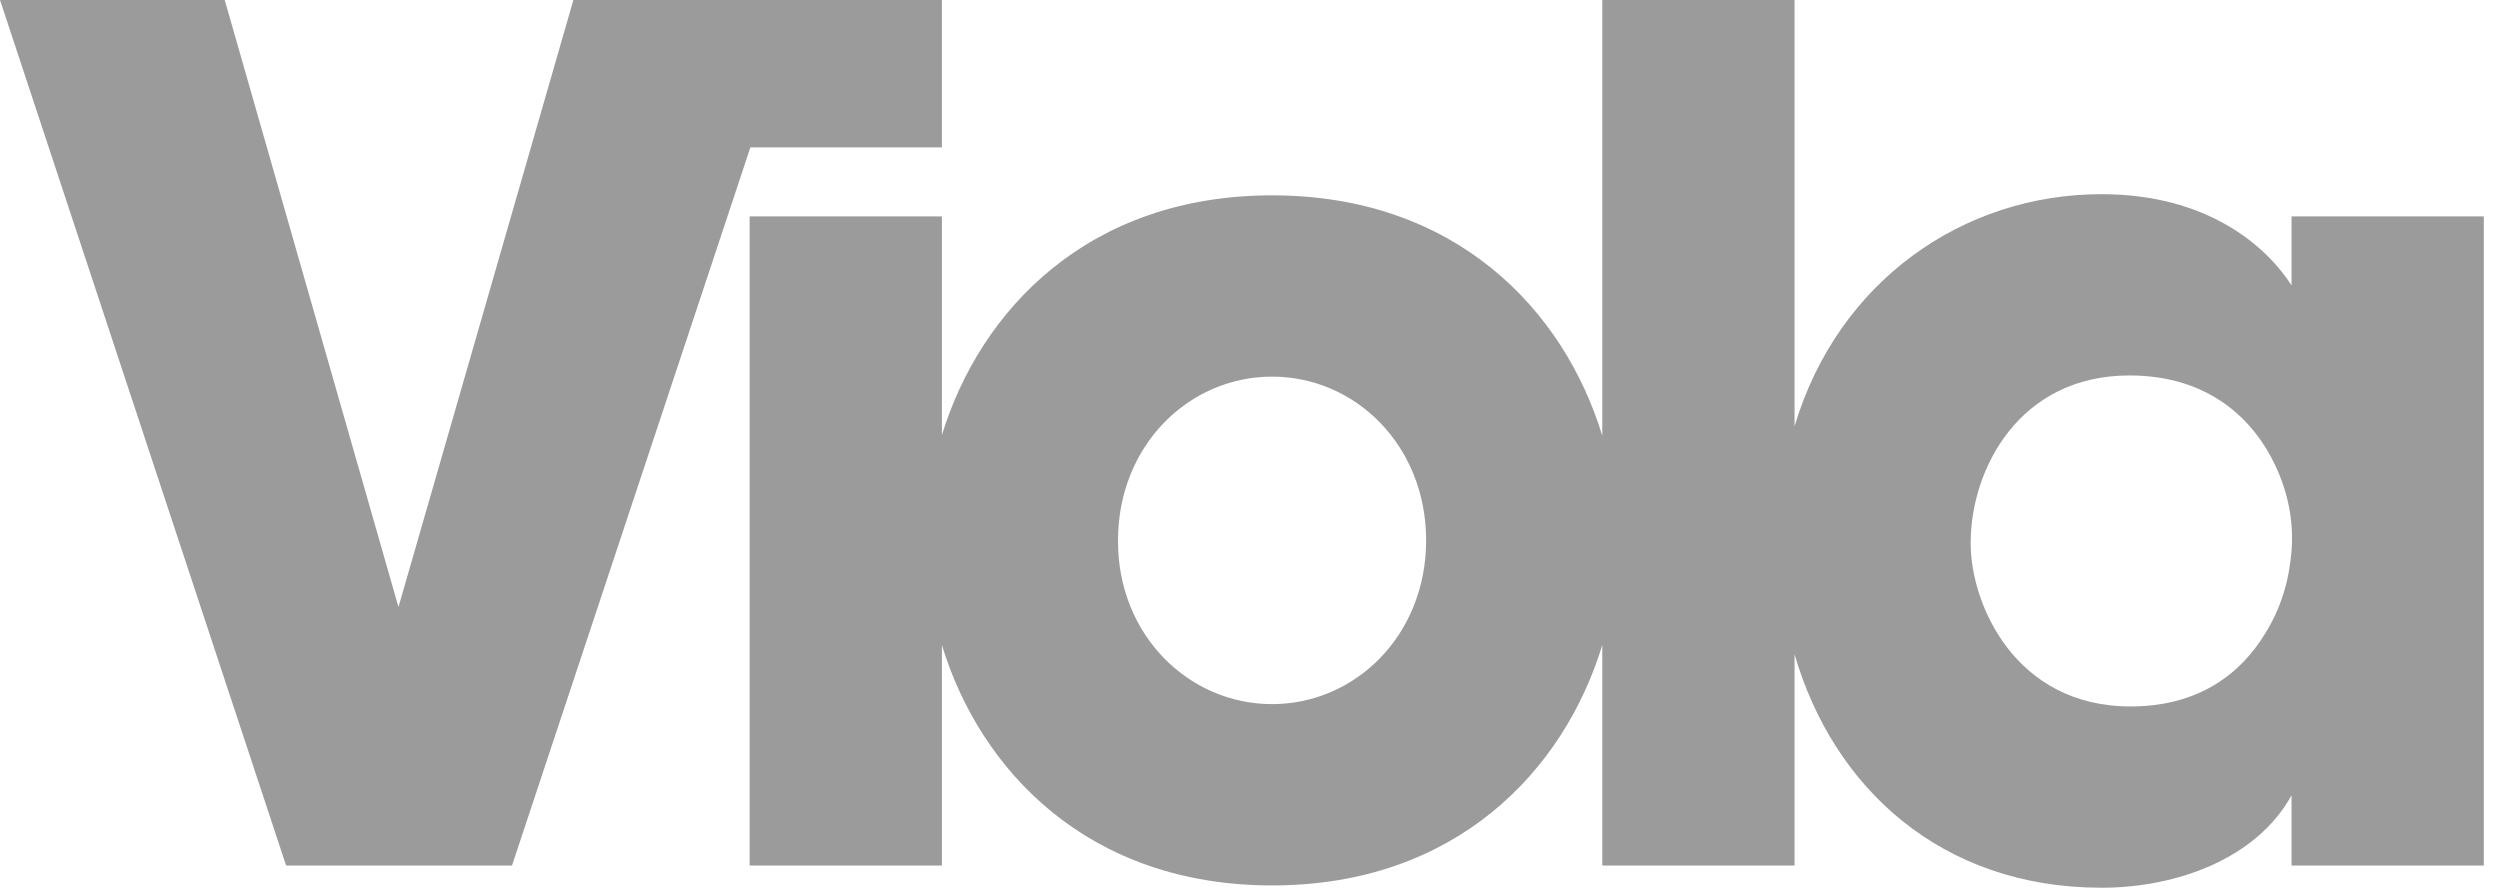
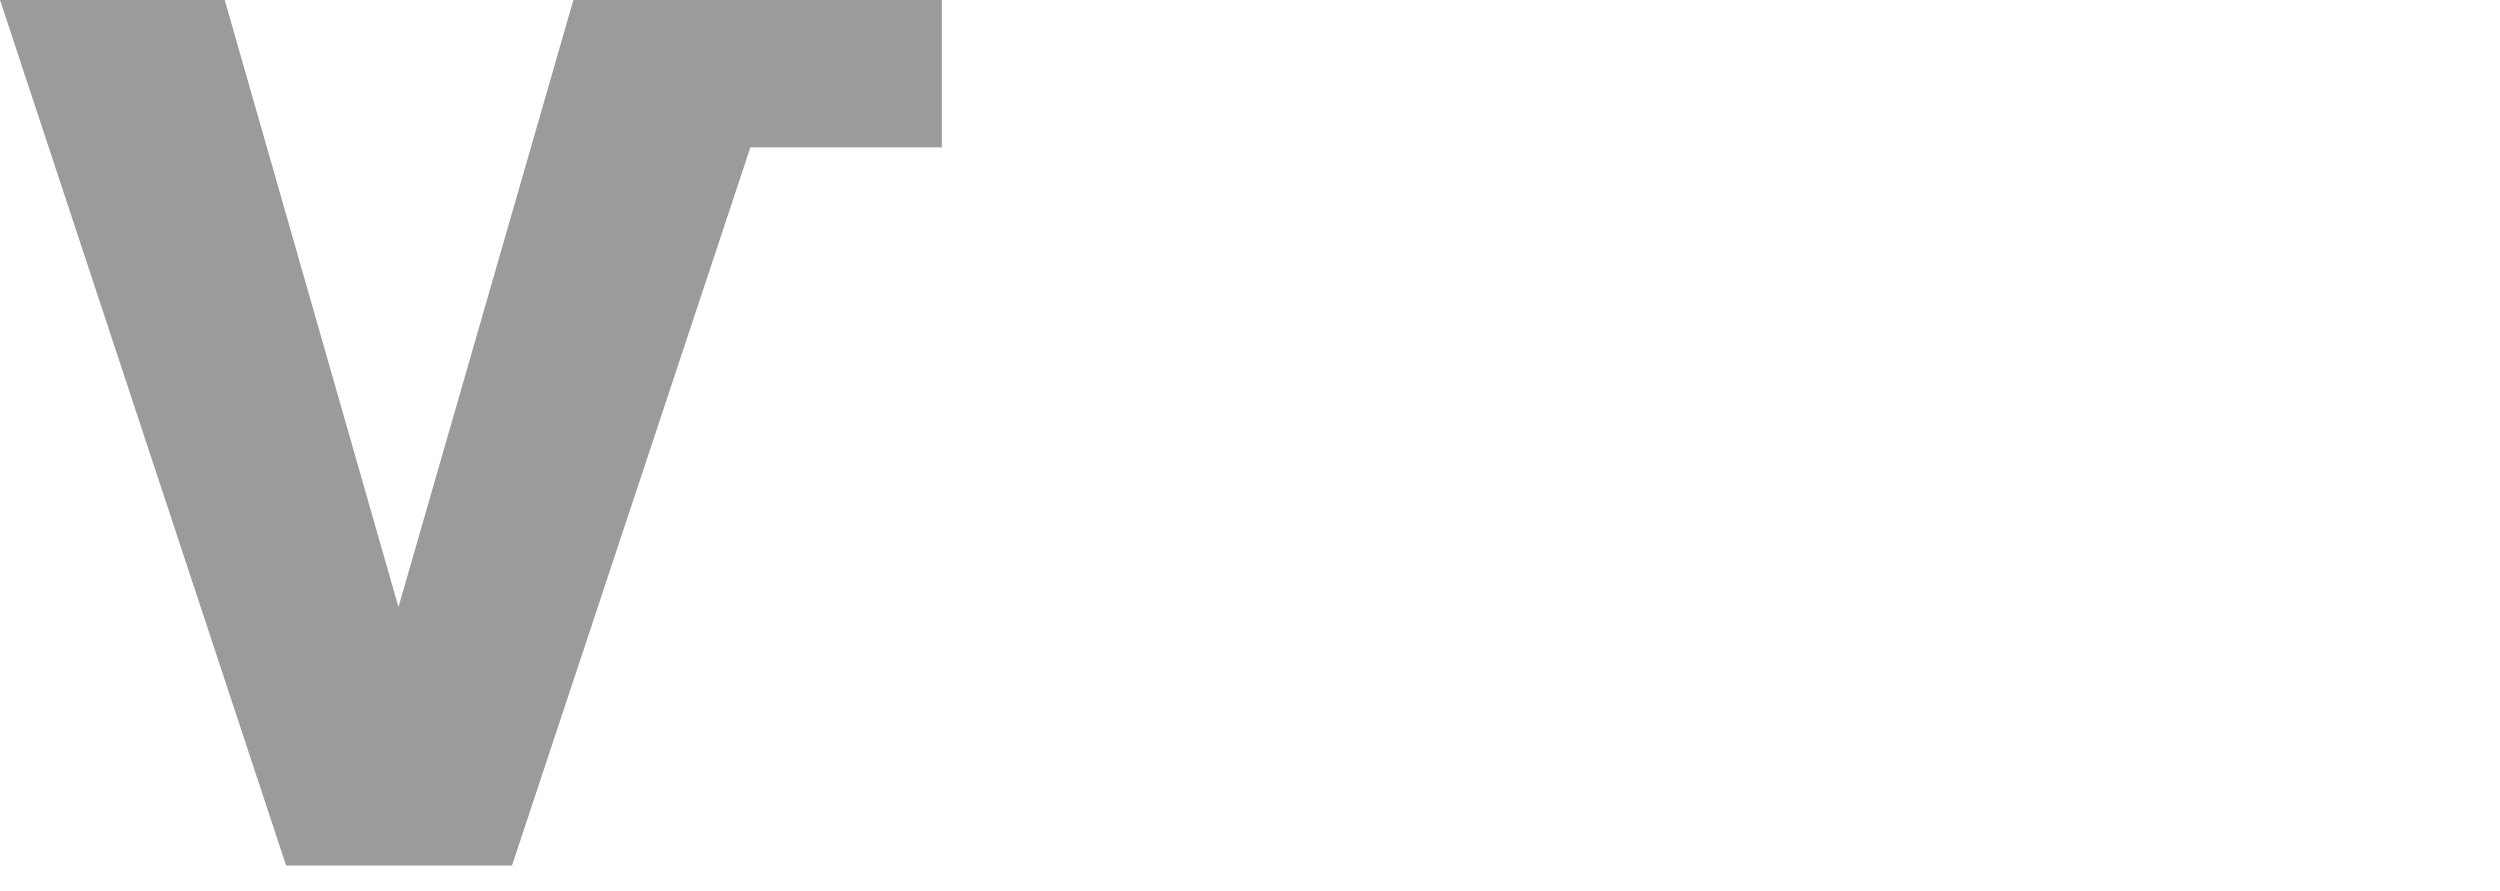
<svg xmlns="http://www.w3.org/2000/svg" width="115px" height="41px" viewBox="0 0 115 41" version="1.1">
  <title>logo</title>
  <desc>Created with Sketch.</desc>
  <defs />
  <g id="Website" stroke="none" stroke-width="1" fill="none" fill-rule="evenodd">
    <g id="Homepage-Copy-2" transform="translate(-643, -2668)" fill="#9B9B9B">
      <g id="Footer" transform="translate(0, 2616)">
        <g id="logo" transform="translate(643, 52)">
          <polygon id="Fill-1" points="26.376 -0 18.33 27.923 10.337 -0 0.001 -0 13.161 39.814 23.552 39.814 34.518 6.779 43.327 6.779 43.327 -0" />
-           <path d="M105.411,9.954 L105.411,13.128 C104.239,11.3 101.52,8.932 96.672,8.932 C90.31,8.932 84.544,12.927 82.549,19.61 L82.549,-0 L73.705,-0 L73.705,20.043 C71.94,14.246 66.956,8.986 58.517,8.986 C50.08,8.986 45.096,14.244 43.328,20.013 L43.328,9.954 L34.484,9.954 L34.484,39.814 L43.328,39.814 L43.328,29.675 C45.096,35.471 50.08,40.73 58.517,40.73 C66.956,40.73 71.94,35.469 73.705,29.671 L73.705,39.814 L82.549,39.814 L82.549,30.096 C84.332,36.228 89.289,40.836 96.672,40.836 C100.136,40.836 103.812,39.492 105.411,36.585 L105.411,39.814 L114.256,39.814 L114.256,9.954 L105.411,9.954 Z M58.517,32.389 C54.68,32.389 51.429,29.215 51.429,24.91 L51.429,24.856 C51.429,20.498 54.68,17.325 58.517,17.325 C62.353,17.325 65.602,20.498 65.602,24.856 C65.602,29.215 62.353,32.389 58.517,32.389 L58.517,32.389 Z M105.411,25.342 C105.304,26.686 104.931,27.978 104.185,29.161 C103.066,30.991 101.147,32.496 98.003,32.496 C92.676,32.496 90.652,27.763 90.652,25.019 L90.652,24.965 C90.652,21.575 92.889,17.271 97.952,17.271 C101.681,17.271 103.705,19.369 104.665,21.413 C105.251,22.651 105.517,23.995 105.411,25.342 L105.411,25.342 Z" id="Fill-2" />
        </g>
      </g>
    </g>
  </g>
</svg>